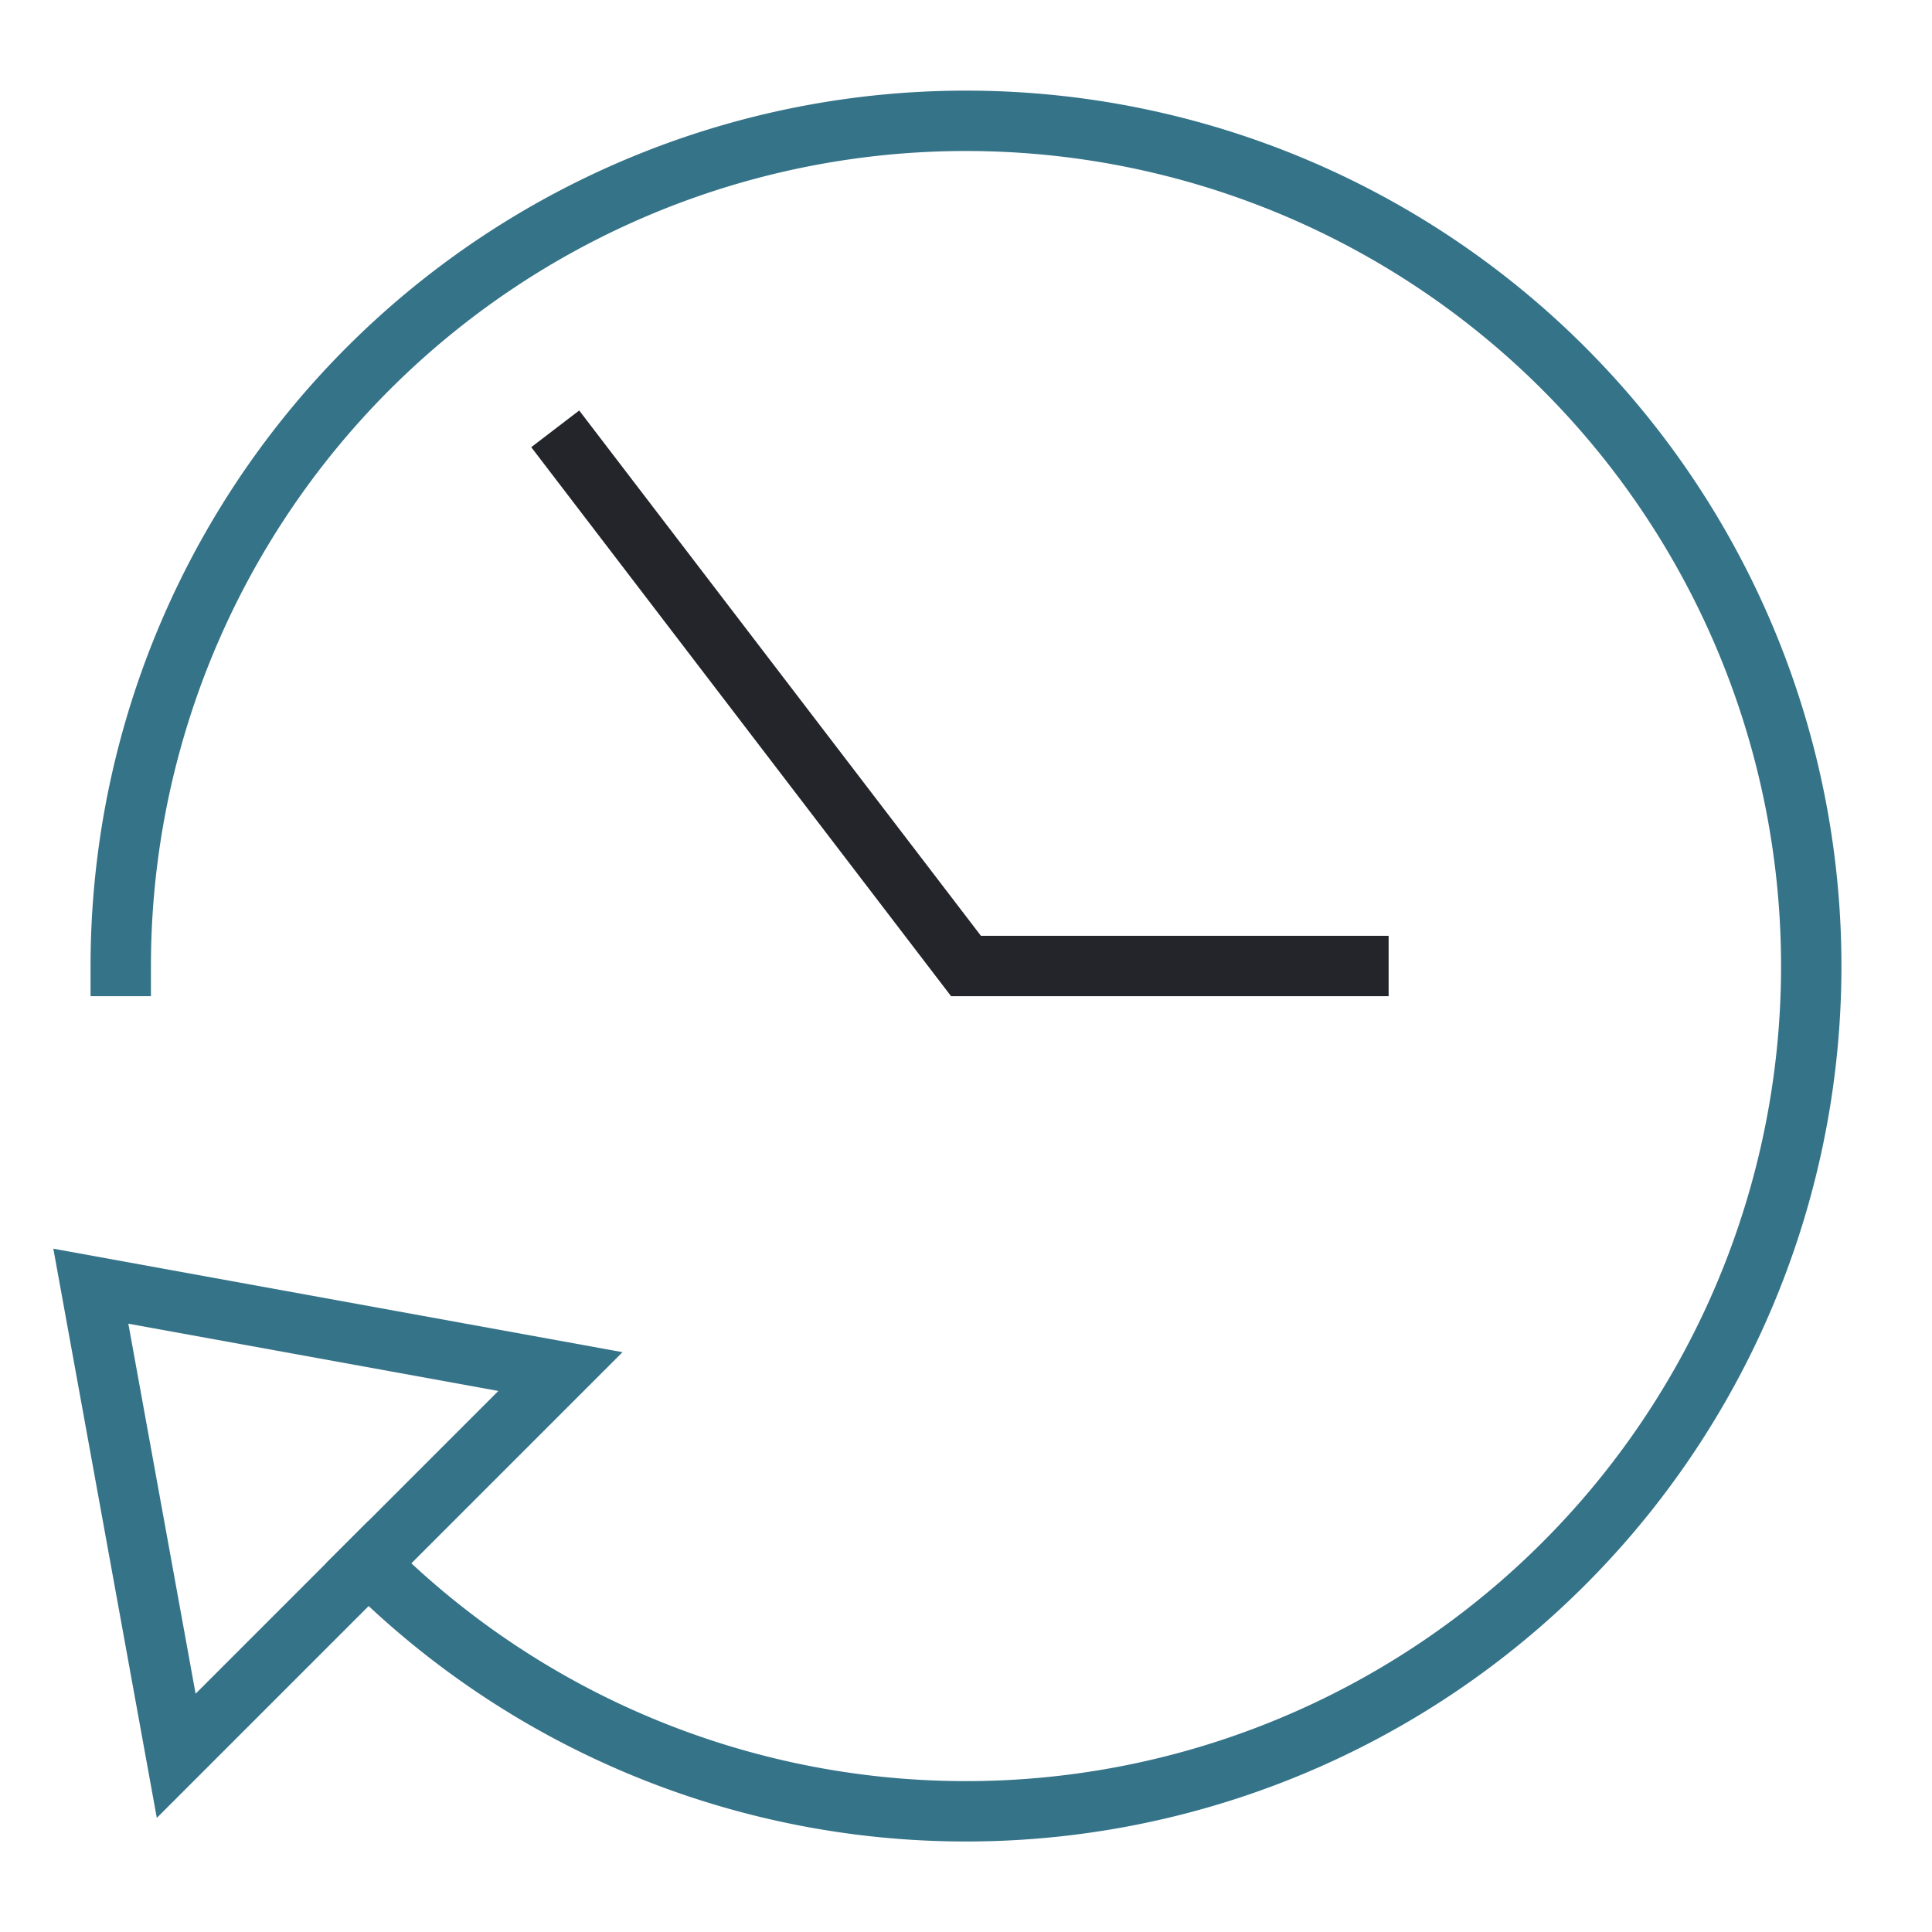
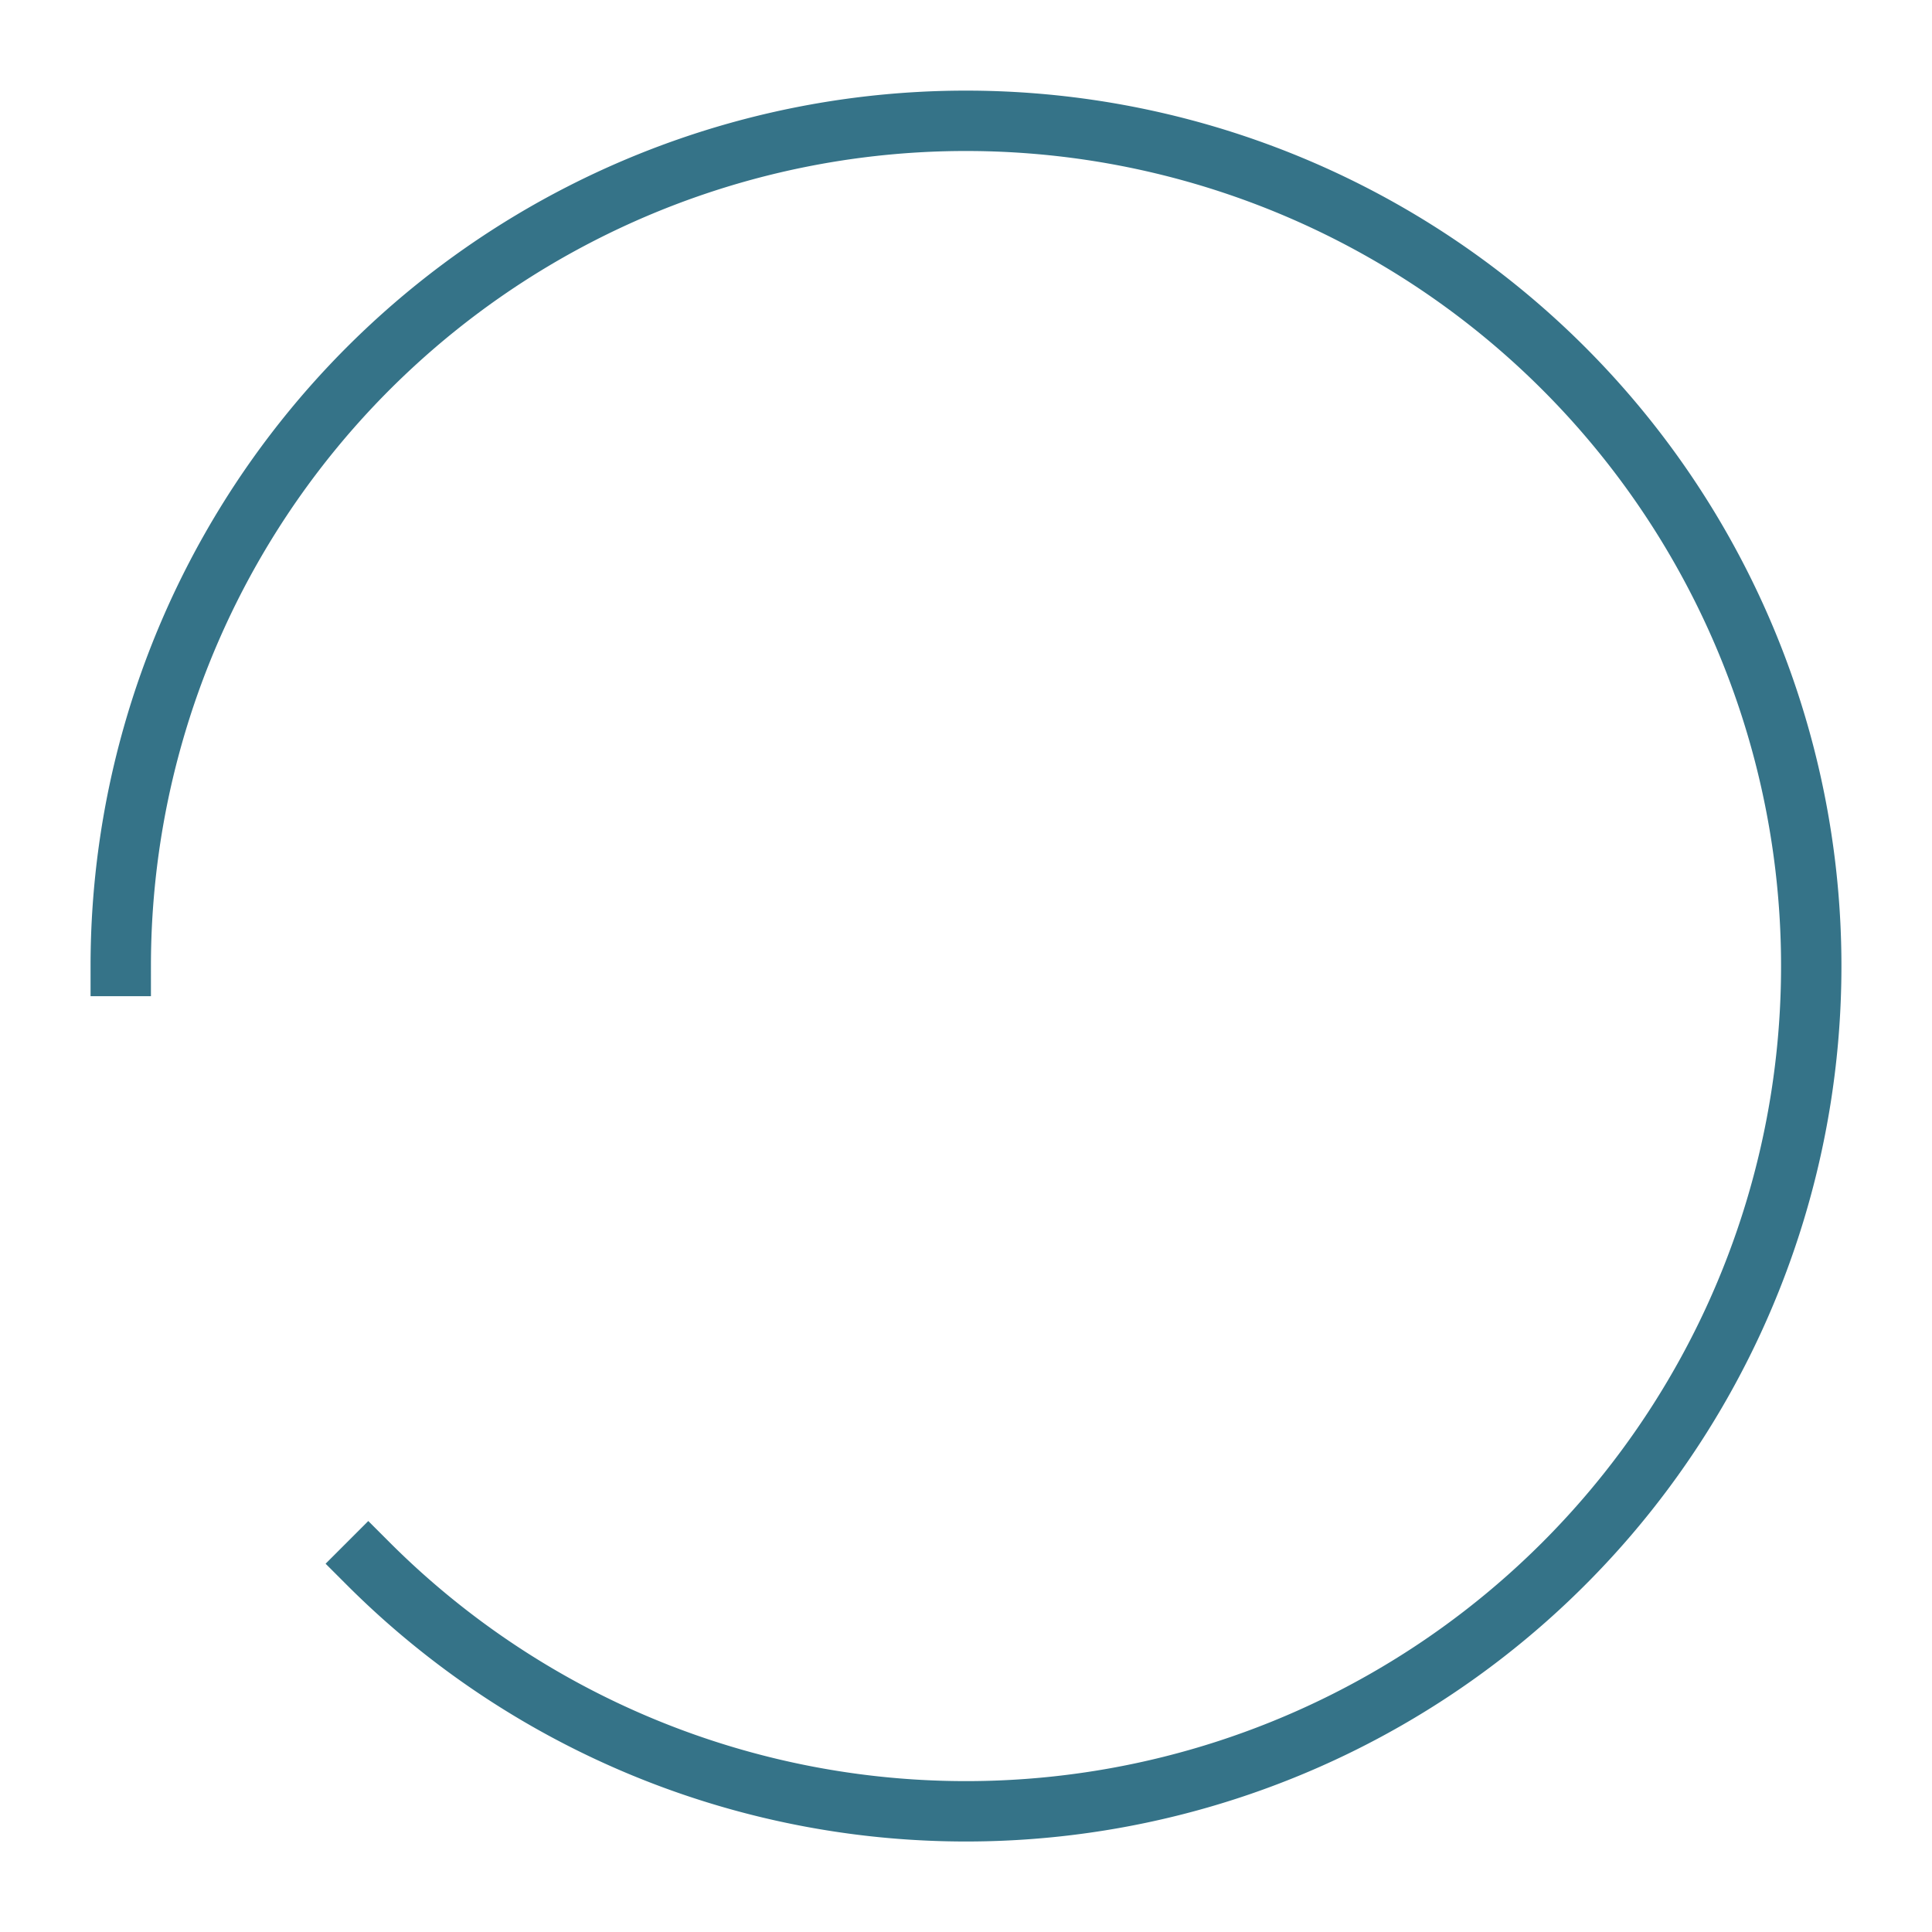
<svg xmlns="http://www.w3.org/2000/svg" viewBox="0 0 64 64" width="64" height="64">
  <title>time</title>
  <g class="nc-icon-wrapper" stroke-linecap="square" stroke-linejoin="miter" stroke-width="2" fill="#24252b" stroke="#24252b">
    <path d="M4,32a28,28,0,1,1,8.2,19.8" fill="none" stroke="#357388" stroke-miterlimit="10" />
-     <polyline data-color="color-2" points="19 15 32 32 45 32" fill="none" stroke-miterlimit="10" />
-     <polygon points="5.837 58.163 3.009 42.607 18.565 45.435 5.837 58.163" fill="none" stroke="#357388" stroke-miterlimit="10" />
  </g>
</svg>